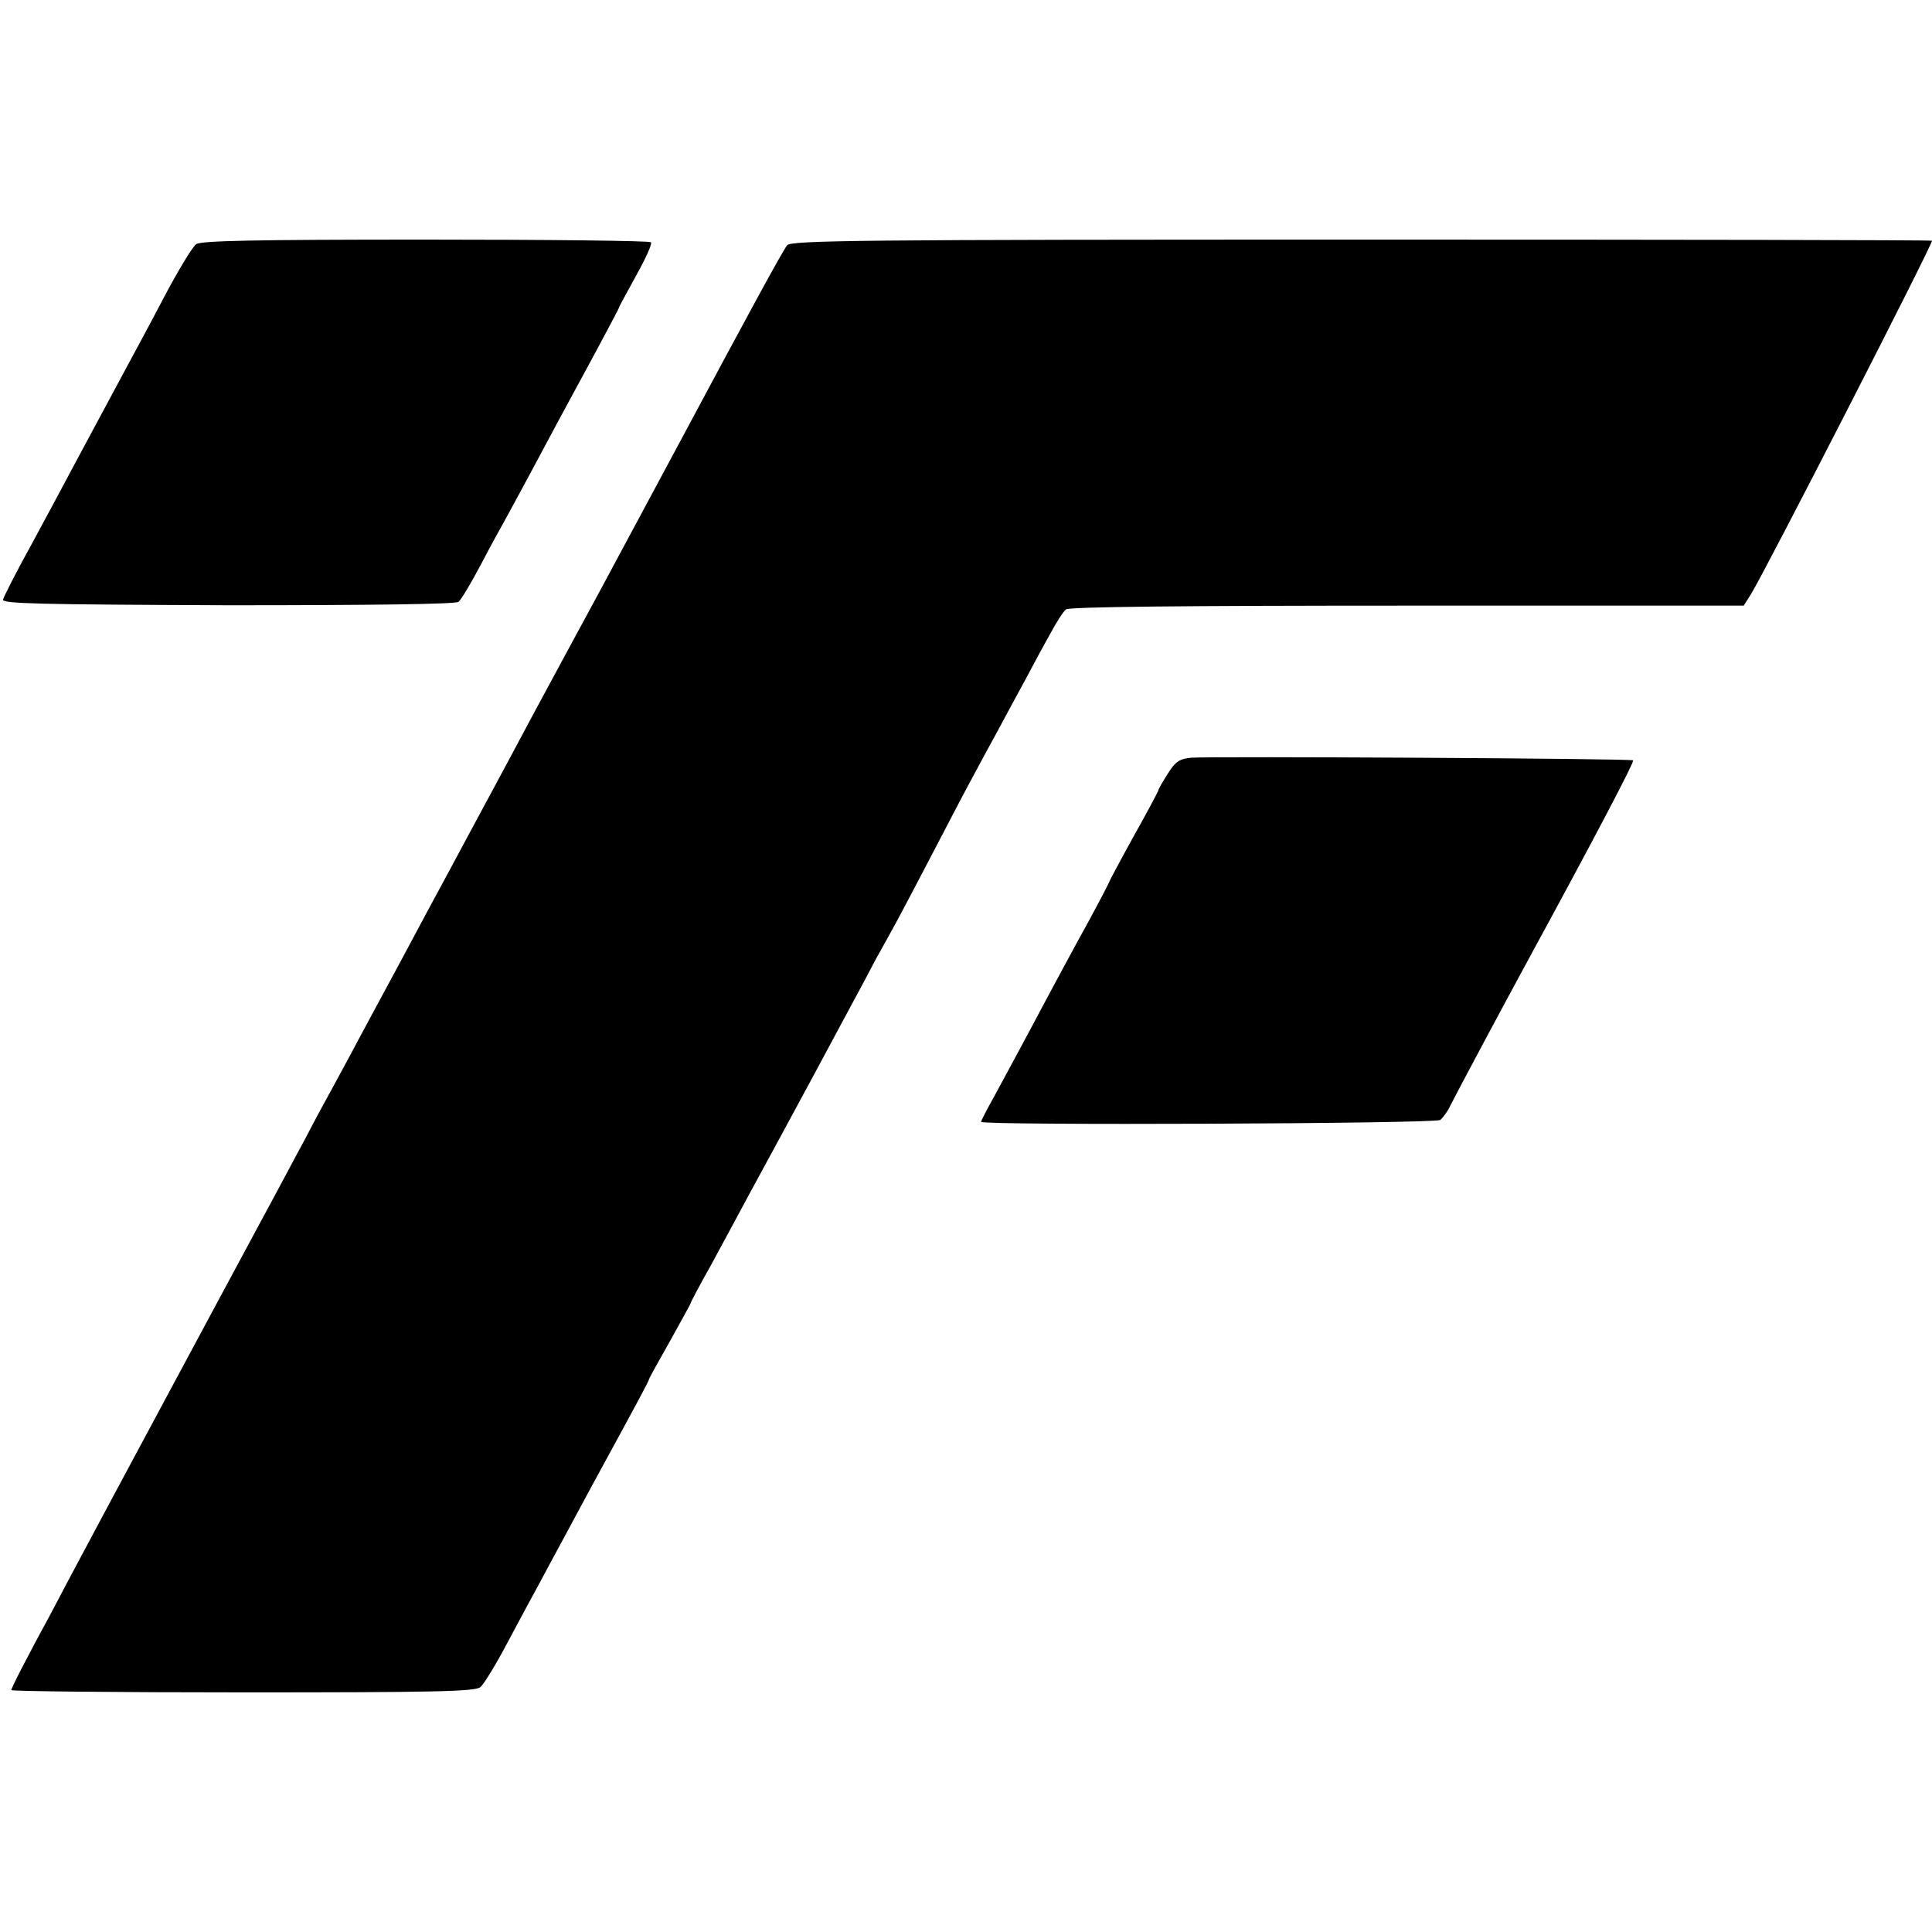
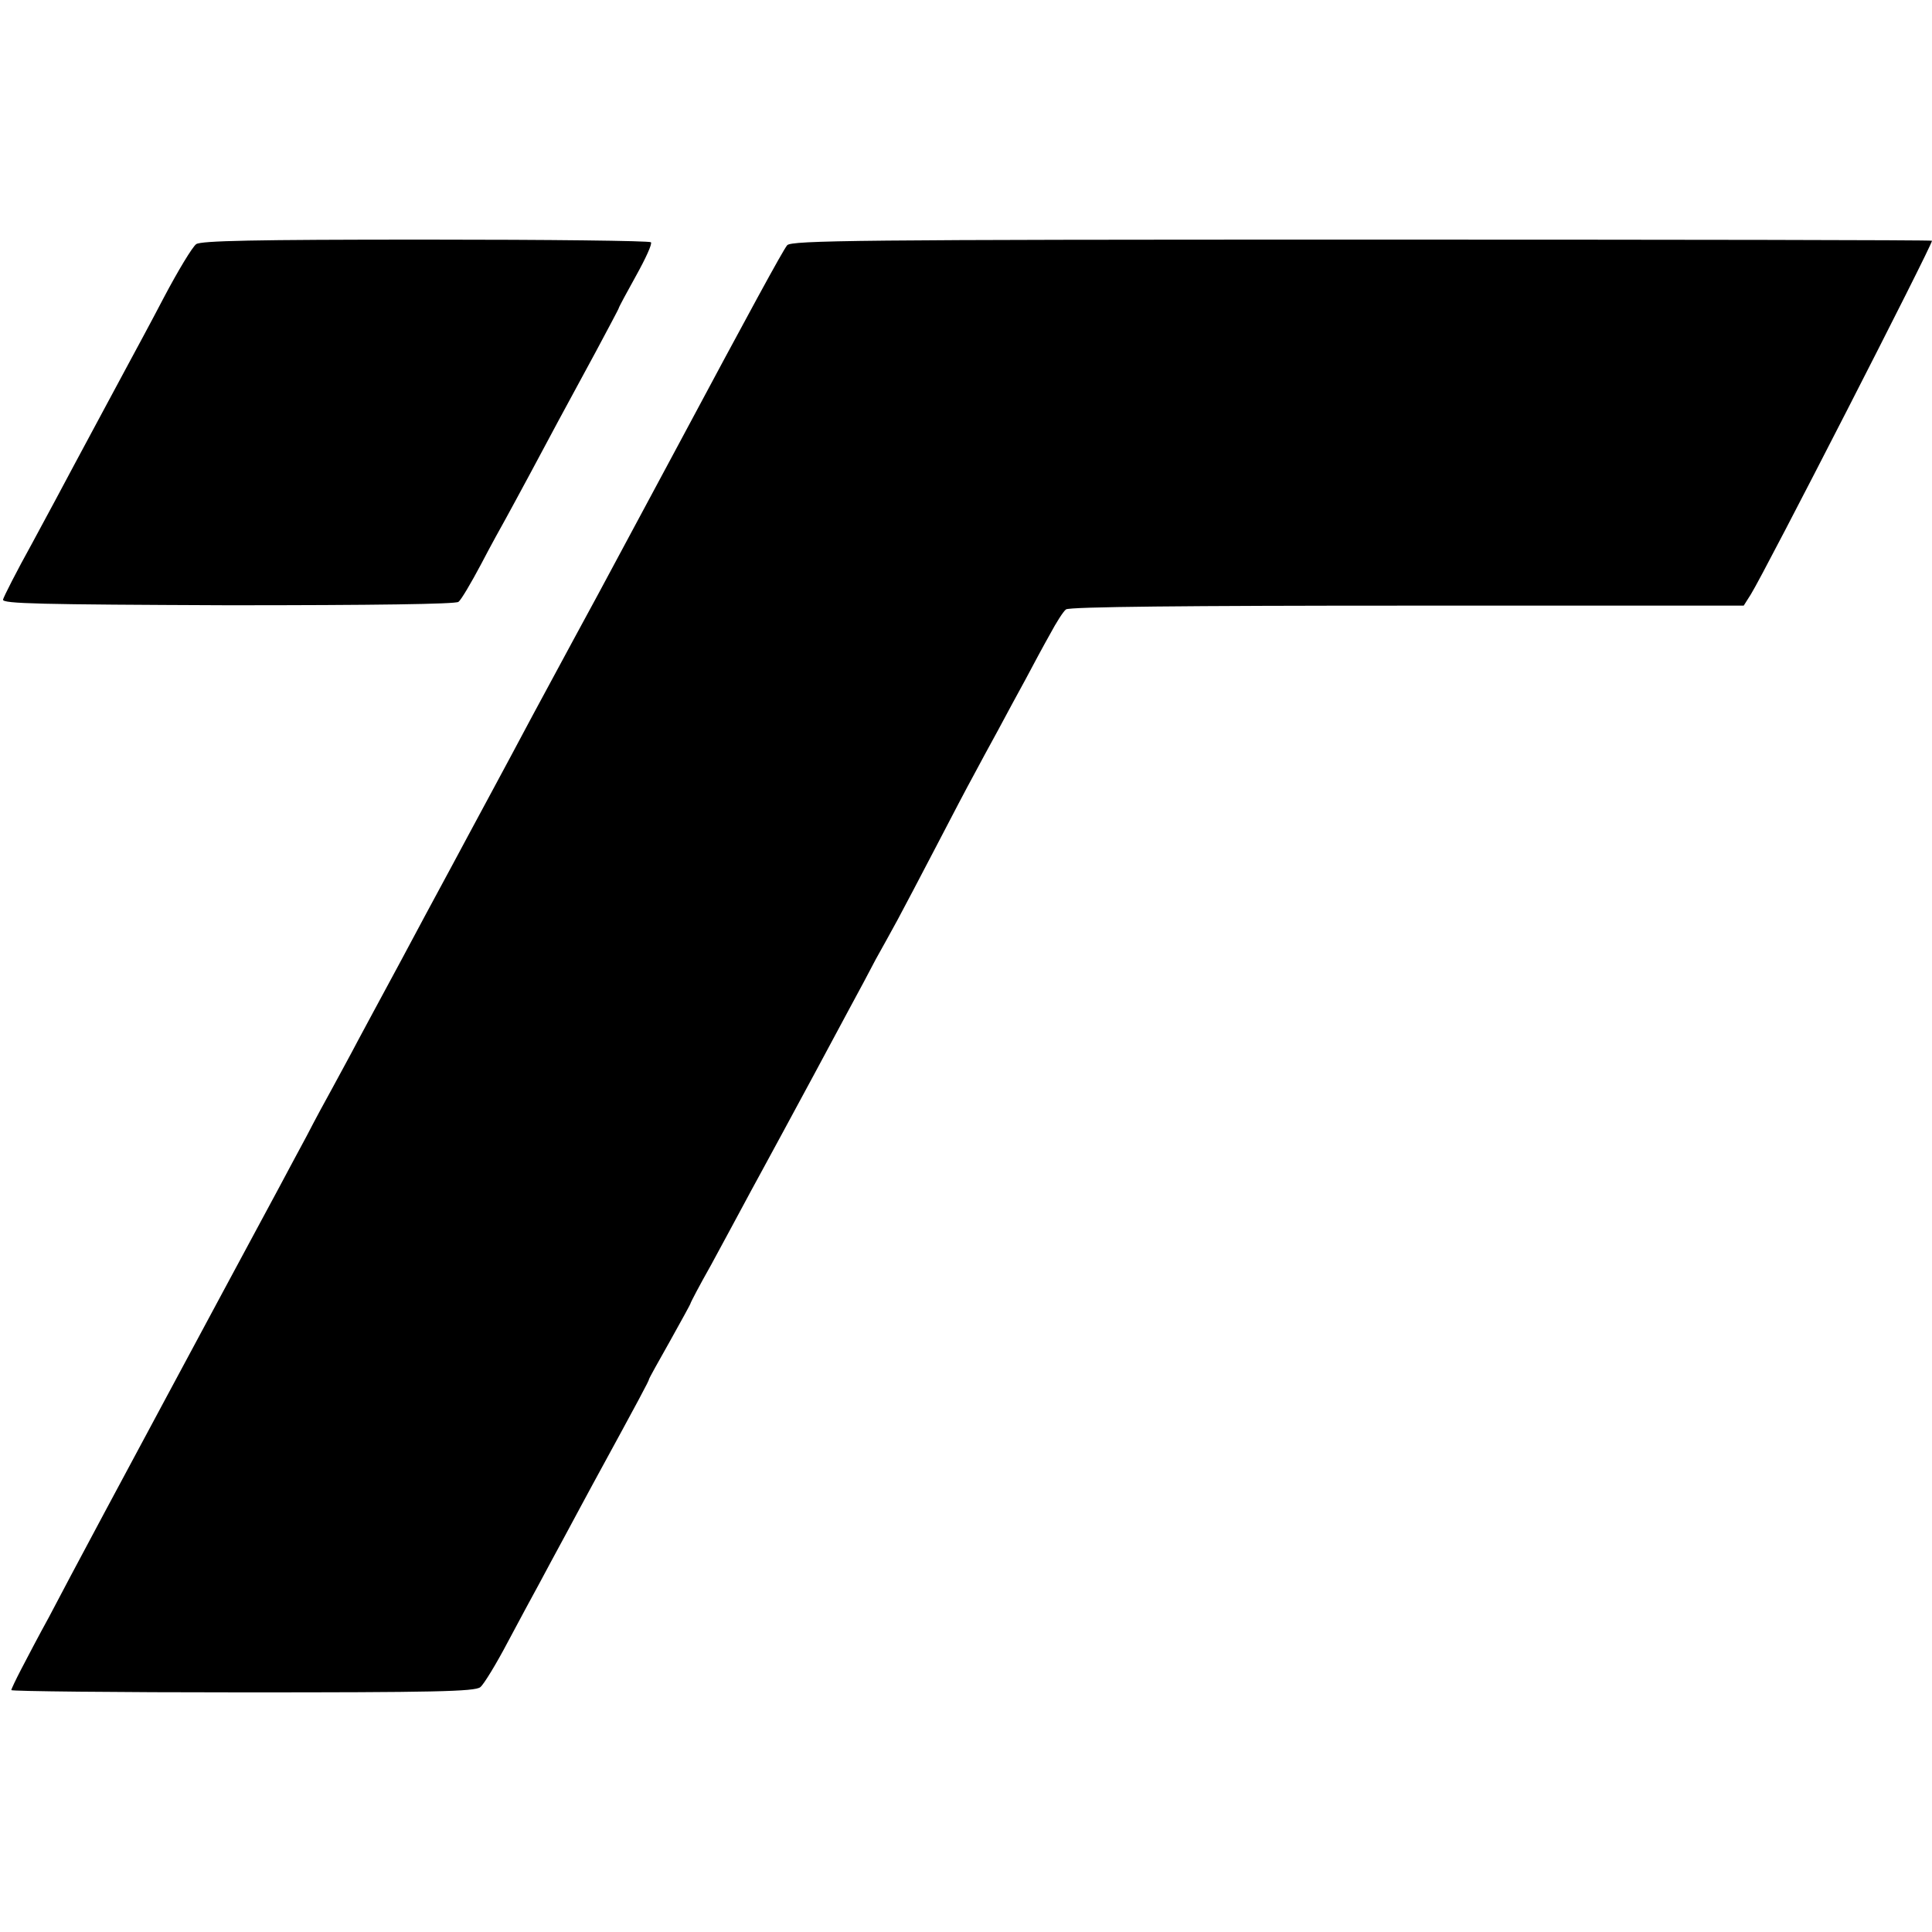
<svg xmlns="http://www.w3.org/2000/svg" version="1.0" width="512pt" height="512pt" viewBox="0 0 512 512" preserveAspectRatio="xMidYMid meet">
  <g transform="translate(0,512) scale(0.1,-0.1)" fill="#000000" stroke="none">
-     <path d="M520 4473 c-10 -7 -48 -70 -85 -140 -37 -71 -80 -150 -95 -178 -31 -58 -91 -169 -145 -270 -20 -38 -70 -131 -110 -205 -41 -74 -75 -141 -77 -149 -2 -11 98 -13 596 -15 387 0 603 3 611 9 7 5 34 51 60 100 26 50 56 104 65 120 9 17 39 71 65 120 55 103 87 163 174 323 33 62 61 114 61 116 0 2 21 41 46 86 25 45 43 84 39 88 -4 4 -272 7 -597 7 -456 0 -595 -3 -608 -12z" />
+     <path d="M520 4473 c-10 -7 -48 -70 -85 -140 -37 -71 -80 -150 -95 -178 -31 -58 -91 -169 -145 -270 -20 -38 -70 -131 -110 -205 -41 -74 -75 -141 -77 -149 -2 -11 98 -13 596 -15 387 0 603 3 611 9 7 5 34 51 60 100 26 50 56 104 65 120 9 17 39 71 65 120 55 103 87 163 174 323 33 62 61 114 61 116 0 2 21 41 46 86 25 45 43 84 39 88 -4 4 -272 7 -597 7 -456 0 -595 -3 -608 -12" />
    <path d="M2086 4470 c-11 -13 -103 -182 -289 -530 -53 -99 -176 -328 -212 -395 -18 -33 -96 -177 -173 -320 -76 -143 -153 -285 -169 -315 -16 -30 -67 -125 -113 -210 -45 -85 -95 -177 -110 -205 -15 -27 -46 -86 -70 -130 -23 -44 -55 -102 -70 -130 -15 -27 -46 -84 -67 -125 -22 -41 -56 -104 -75 -140 -19 -36 -86 -159 -148 -275 -62 -115 -127 -237 -145 -270 -70 -130 -271 -505 -315 -590 -27 -49 -60 -112 -74 -139 -14 -27 -26 -52 -26 -55 0 -3 276 -6 613 -6 502 0 617 2 630 14 9 7 42 61 73 120 31 58 69 129 84 156 15 28 46 86 70 130 24 44 55 103 70 130 126 231 150 276 150 280 0 2 25 47 55 100 30 54 55 99 55 101 0 2 24 48 54 101 29 54 69 127 88 163 19 36 66 121 103 190 68 126 97 179 175 325 24 44 56 104 71 133 16 28 42 76 58 105 15 28 61 115 101 192 40 77 85 163 100 190 15 28 44 82 65 120 21 39 53 99 73 135 19 36 48 90 65 120 16 30 35 60 42 65 8 7 322 10 904 10 l892 0 19 30 c38 61 480 924 480 937 0 2 -680 3 -1511 3 -1334 0 -1512 -2 -1523 -15z" />
-     <path d="M3157 3112 c-31 -3 -42 -10 -62 -42 -14 -22 -25 -41 -25 -44 0 -2 -29 -57 -65 -121 -36 -65 -65 -120 -65 -121 0 -2 -26 -52 -58 -111 -33 -59 -78 -144 -102 -188 -78 -147 -112 -209 -146 -272 -19 -34 -34 -63 -34 -66 0 -10 1205 -5 1217 5 7 6 19 22 26 37 26 51 128 242 217 406 165 303 272 507 268 510 -5 5 -1115 11 -1171 7z" />
  </g>
</svg>